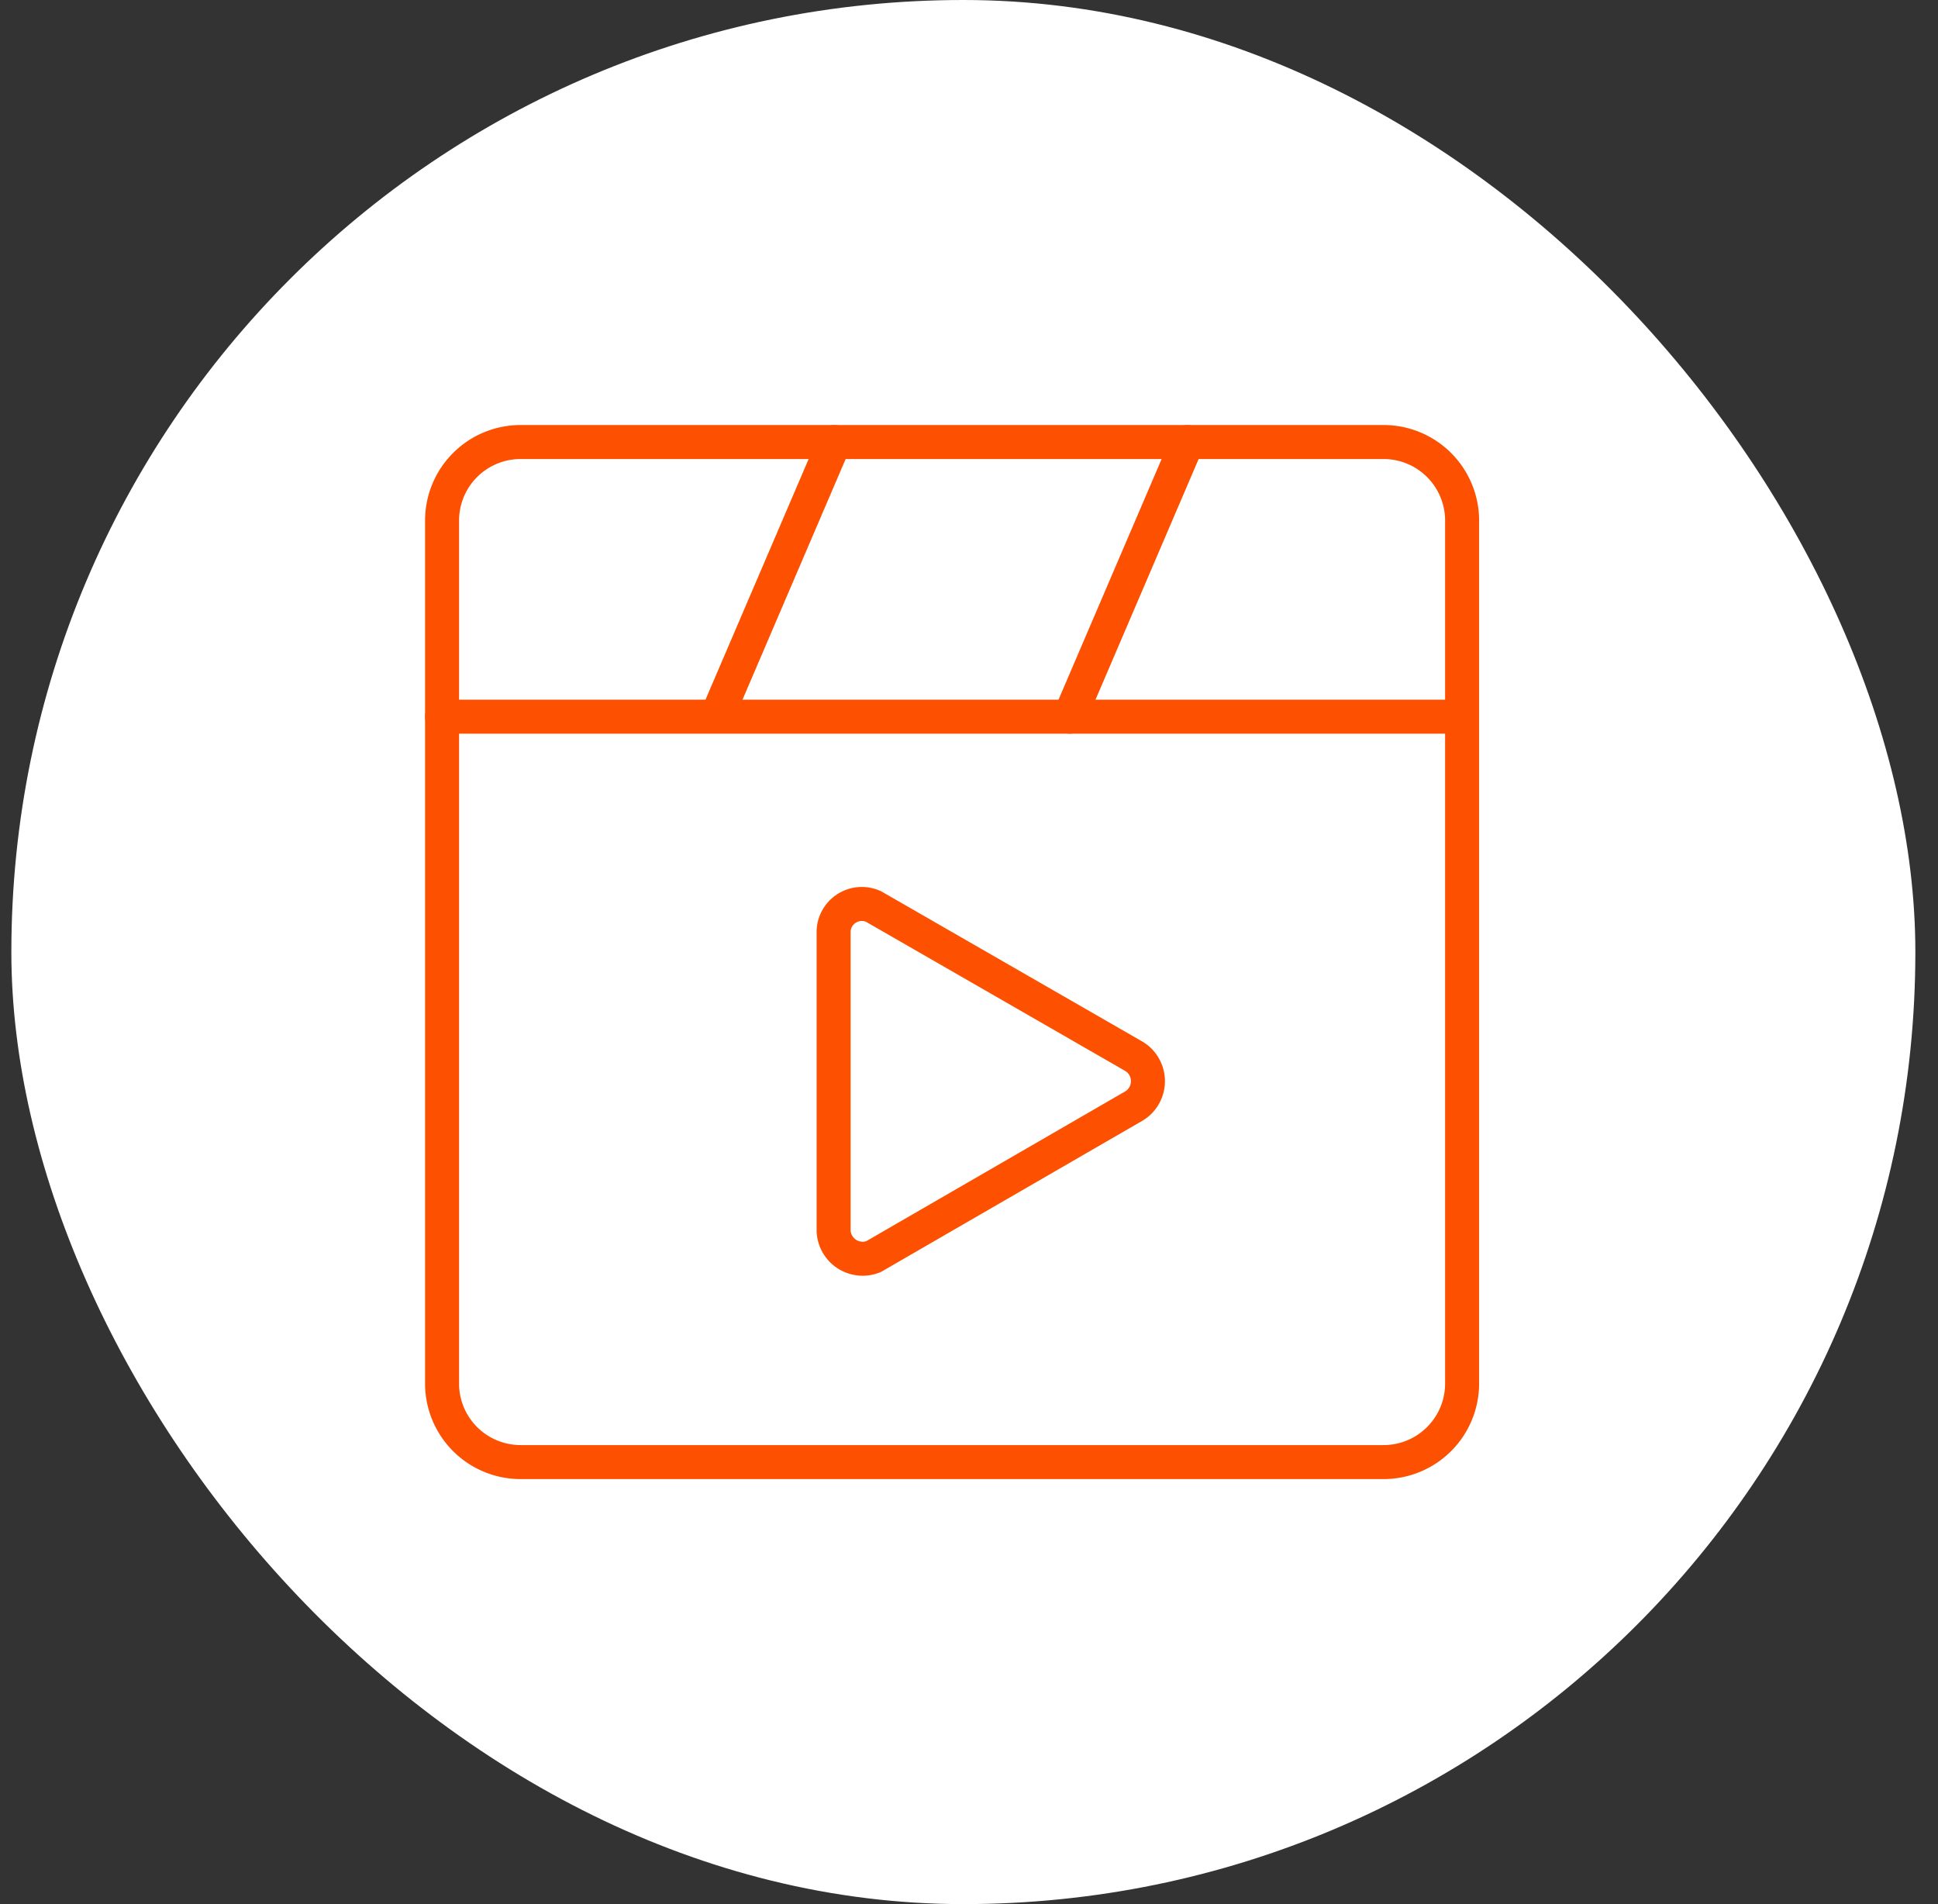
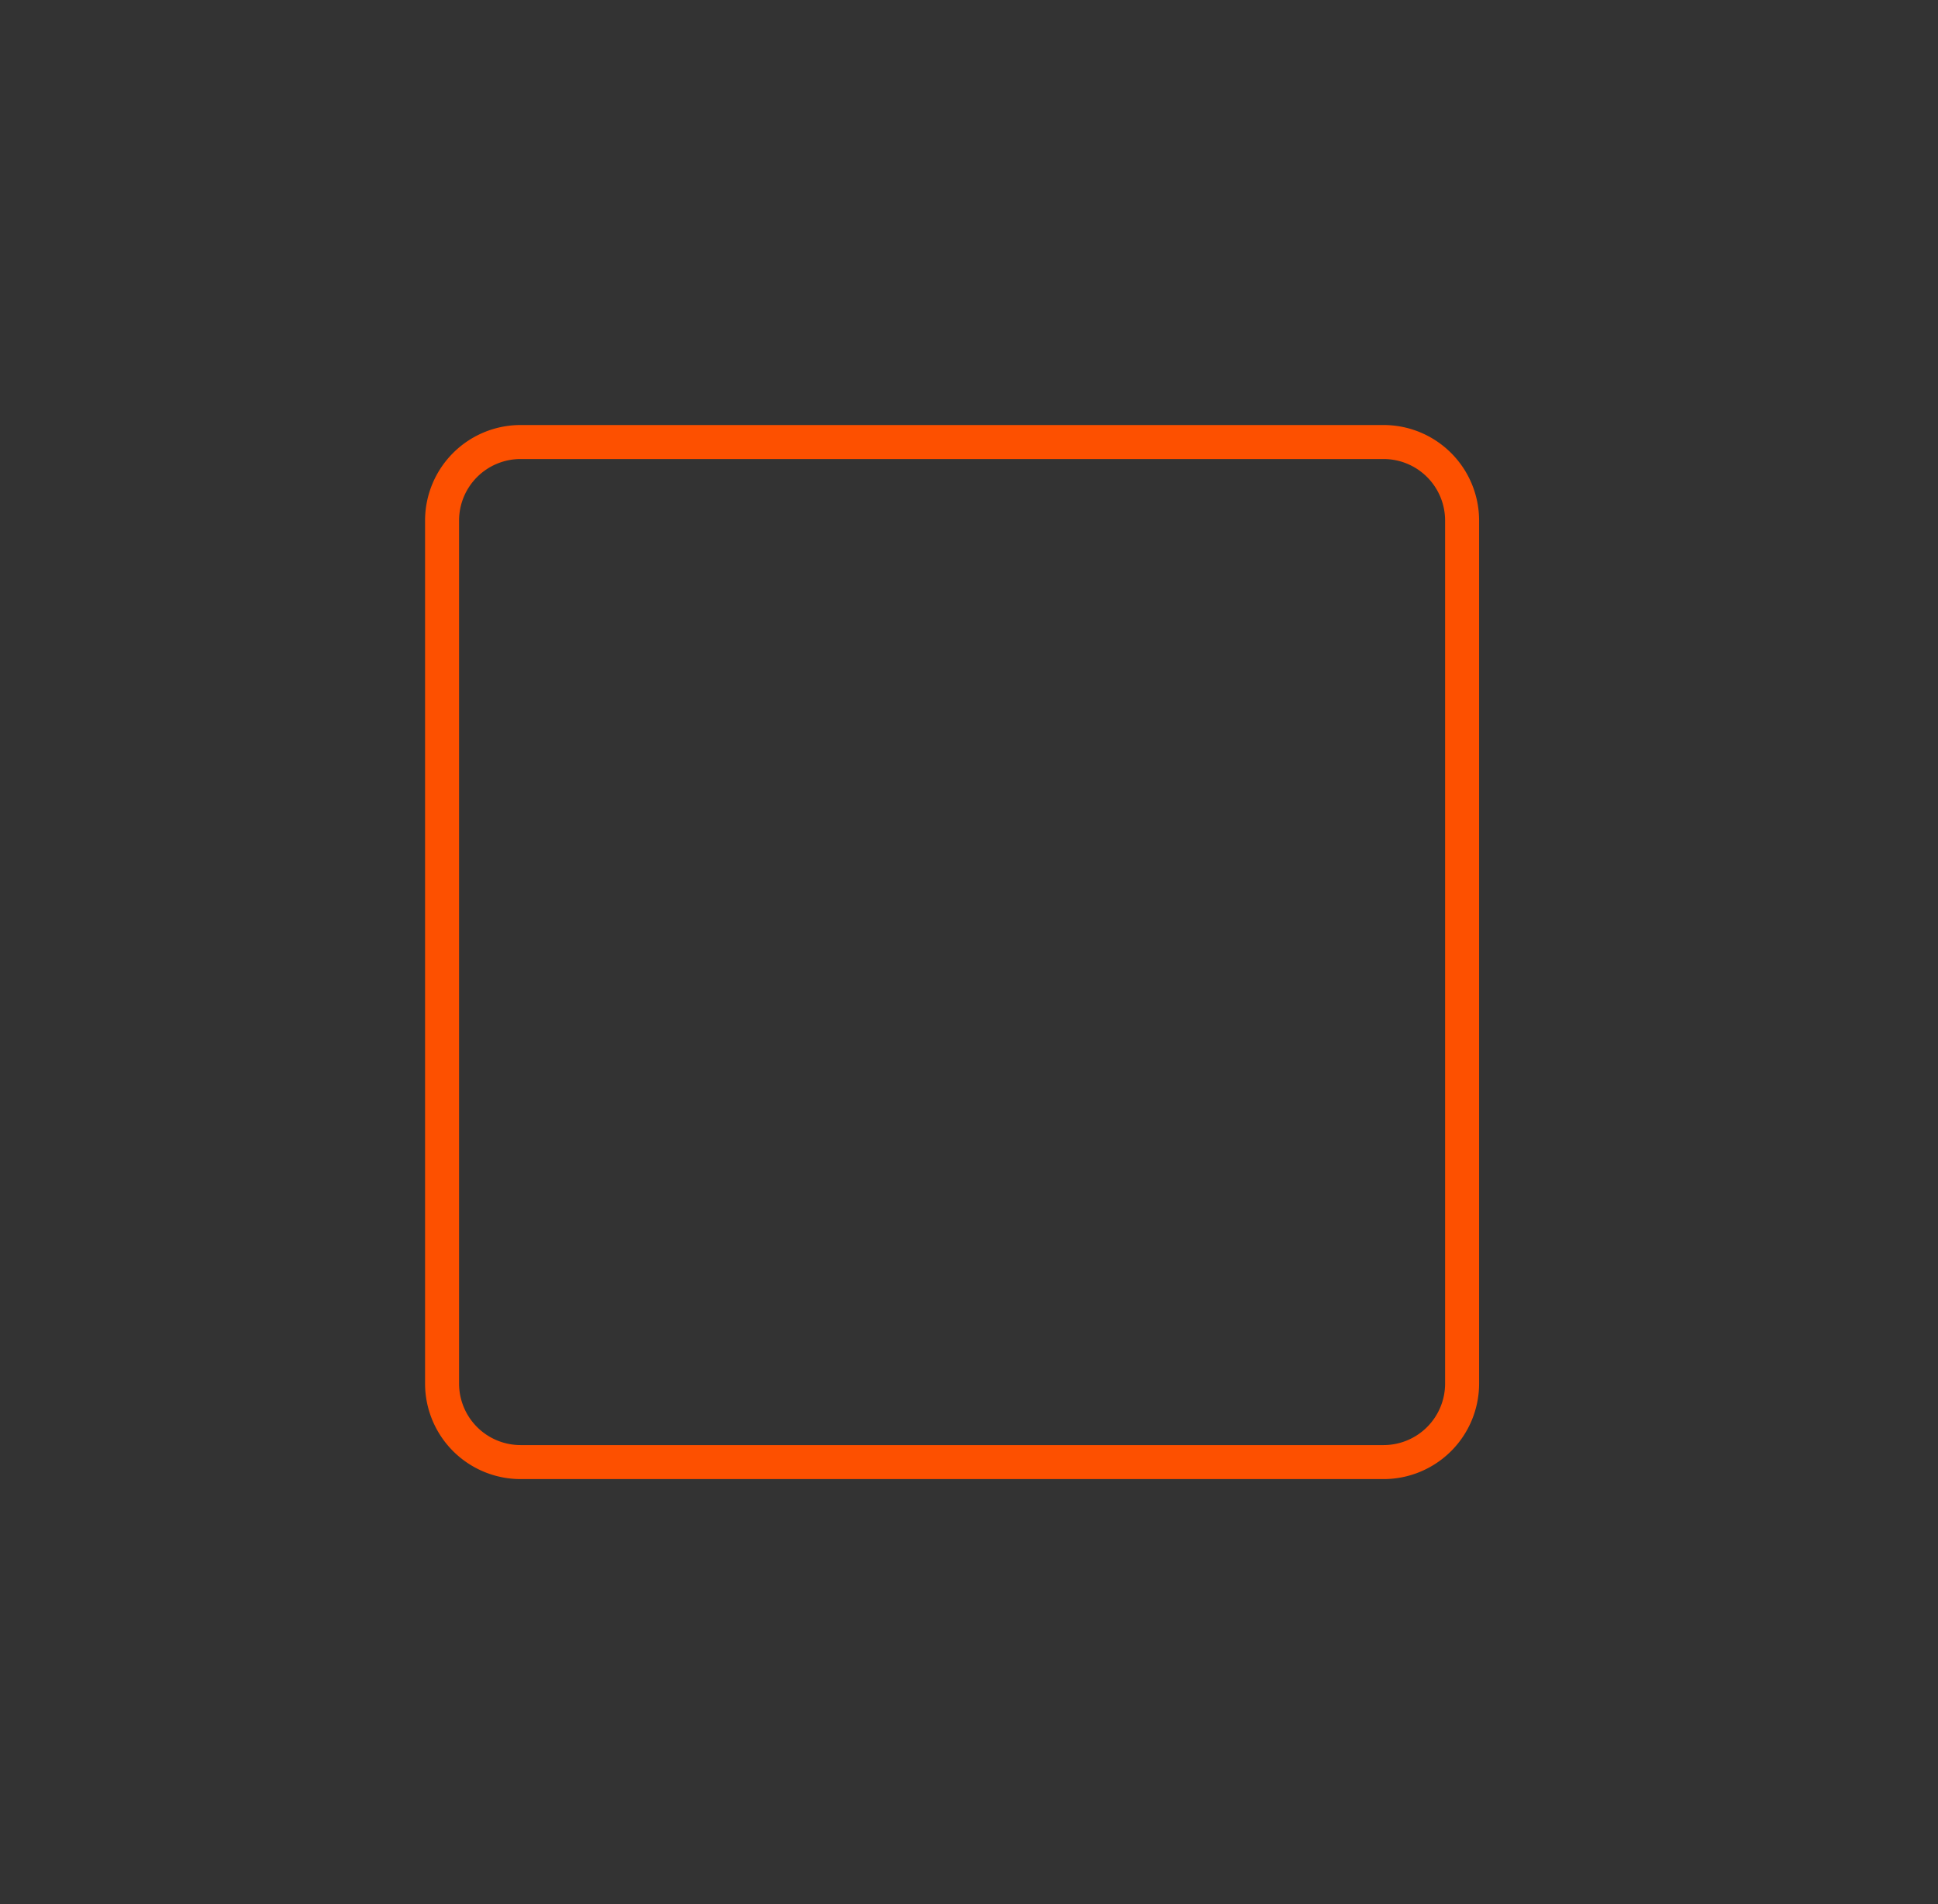
<svg xmlns="http://www.w3.org/2000/svg" width="57" height="56" fill="none">
  <rect width="100%" height="100%" fill="#333333" stroke="none" />
-   <rect x=".334" width="56" height="56" rx="28" fill="#fff" />
  <g stroke="#fd5000" stroke-linejoin="round">
    <path d="M40.694 13H15.31a2.31 2.31 0 0 0-2.308 2.308v25.385A2.31 2.31 0 0 0 15.31 43h25.385a2.31 2.31 0 0 0 2.308-2.308V15.308A2.31 2.31 0 0 0 40.694 13z" />
-     <path d="M24.518 36.216v-8.838a.83.83 0 0 1 .398-.671.83.83 0 0 1 .779-.045l7.662 4.408c.124.076.227.183.298.311s.108.271.108.416-.037.289-.108.416-.173.234-.298.311l-7.661 4.431c-.126.052-.262.073-.397.061s-.266-.055-.381-.127-.211-.171-.281-.288-.11-.249-.118-.384h0z" />
    <g stroke-linecap="round">
-       <path d="M13.002 21.078h30m-21.922-.001L24.542 13" />
-       <path d="M31.463 21.077L34.924 13" />
-     </g>
+       </g>
  </g>
</svg>